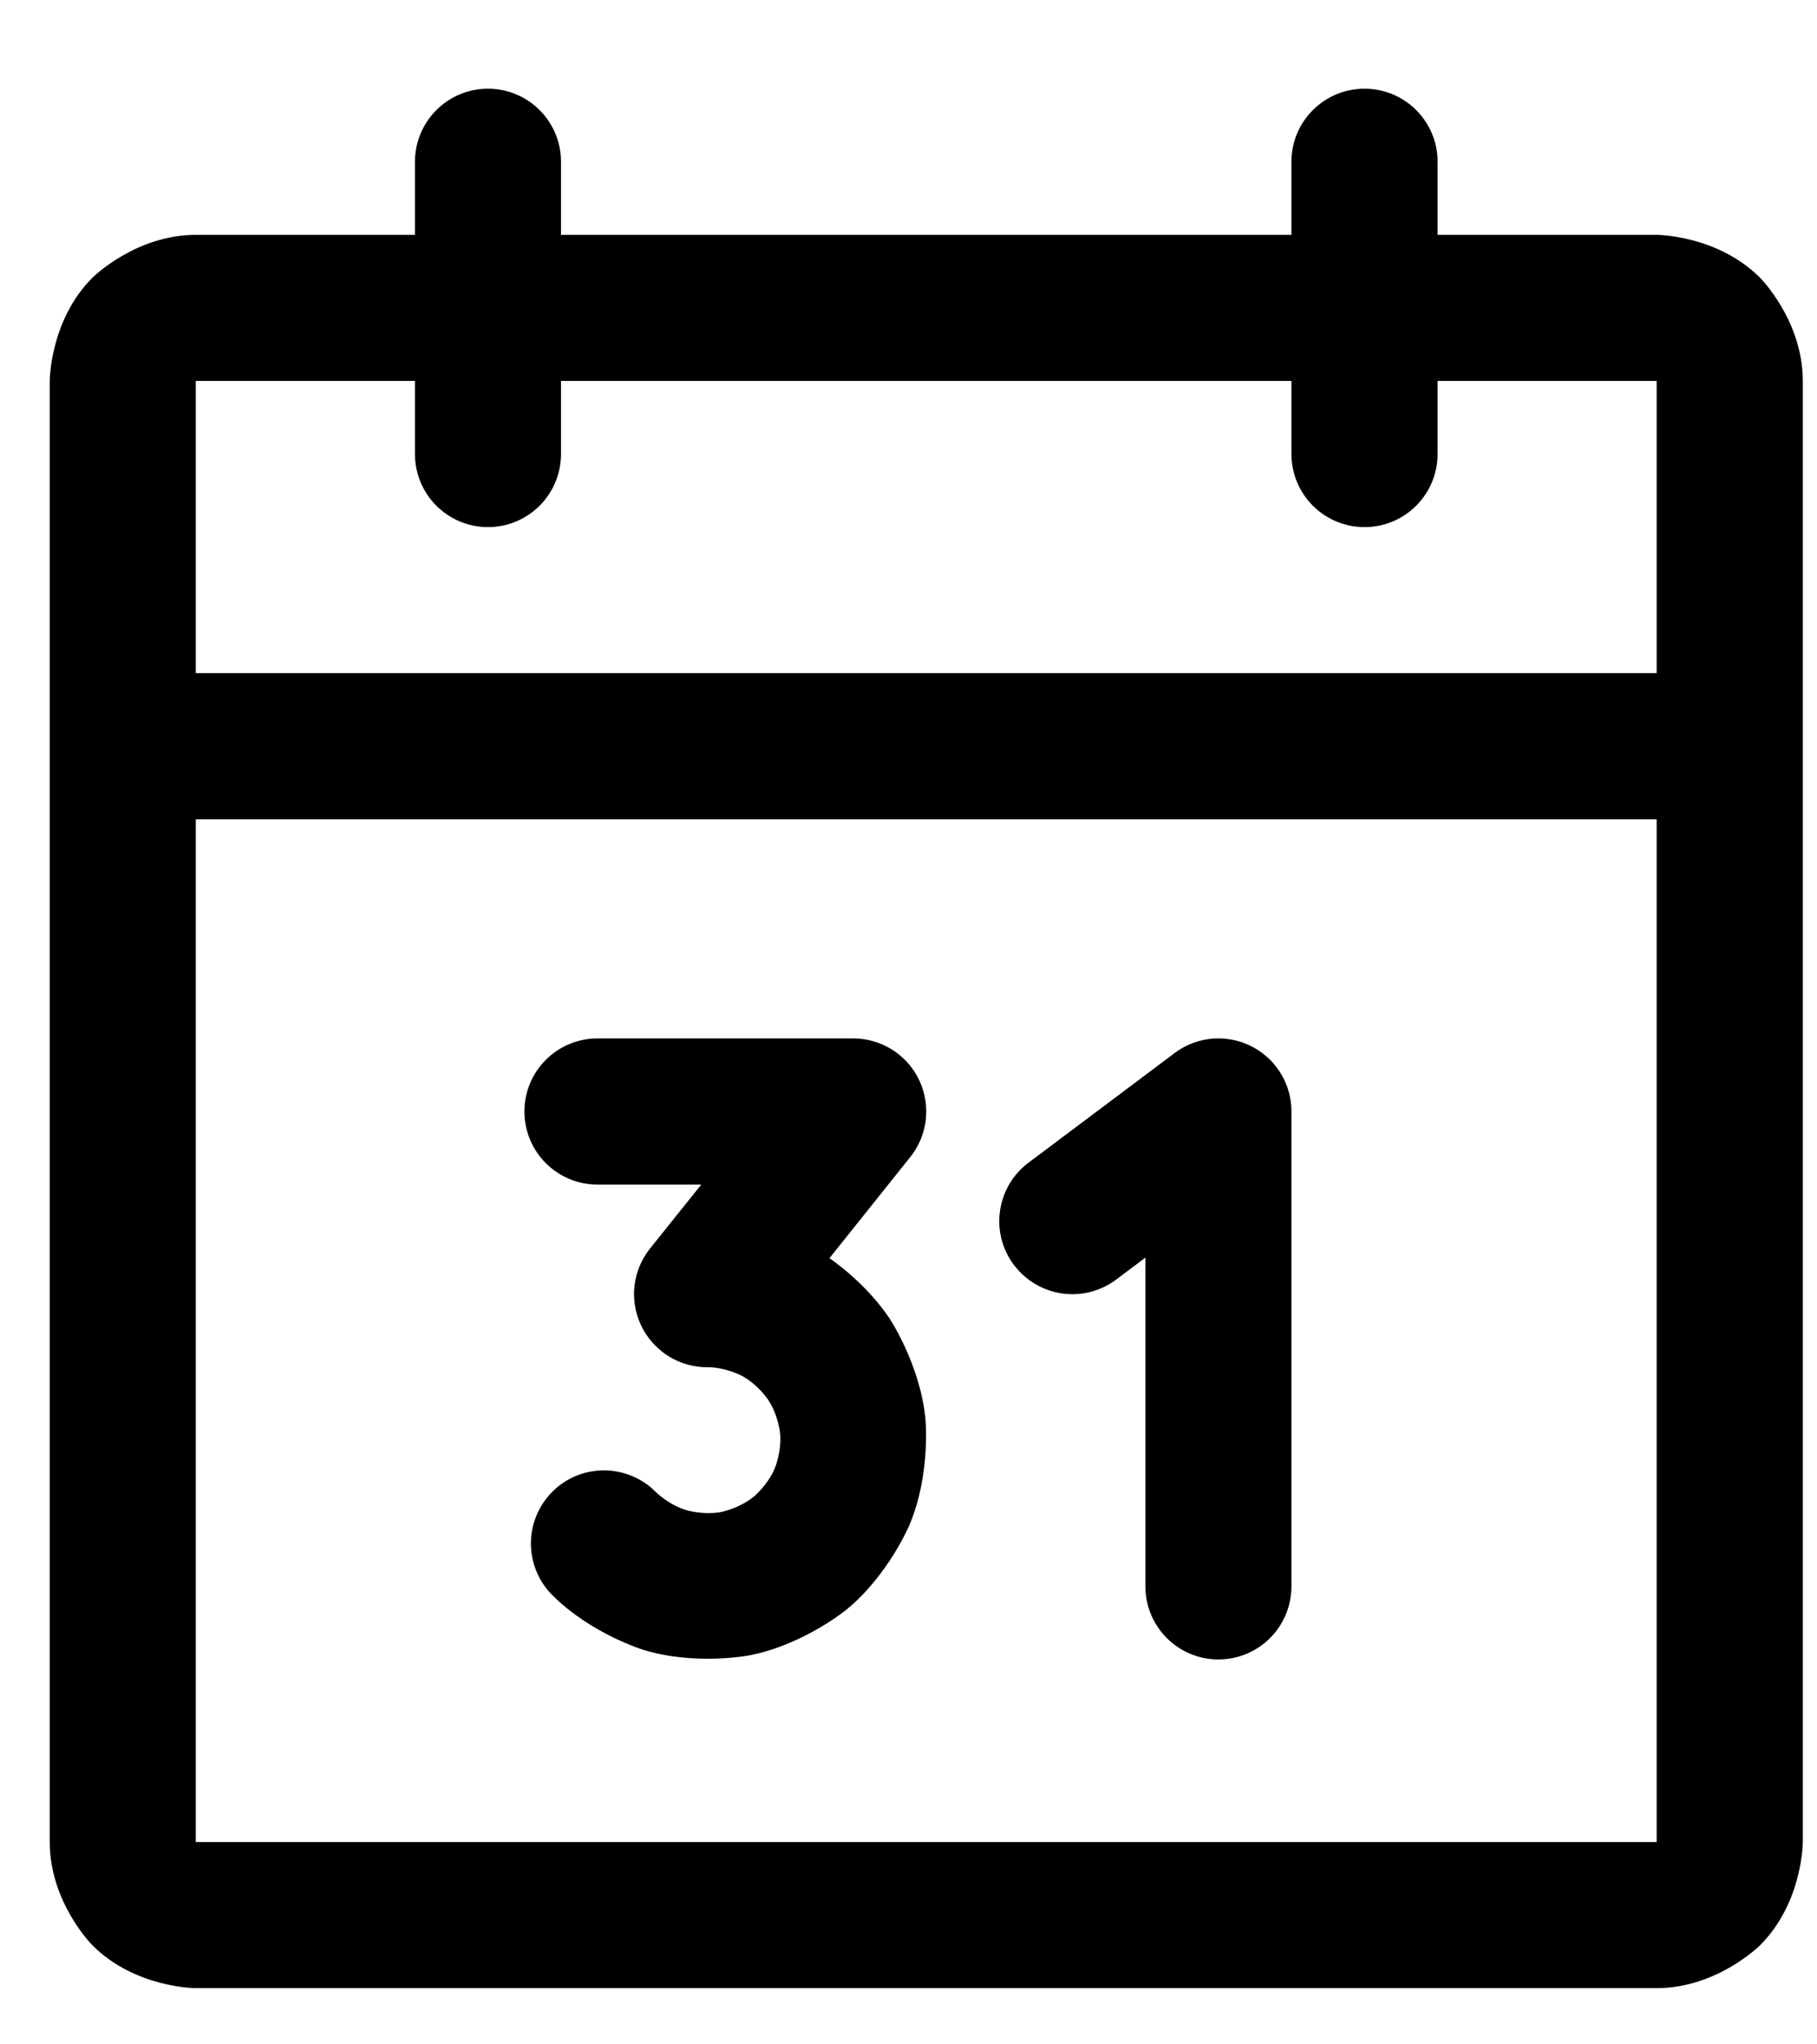
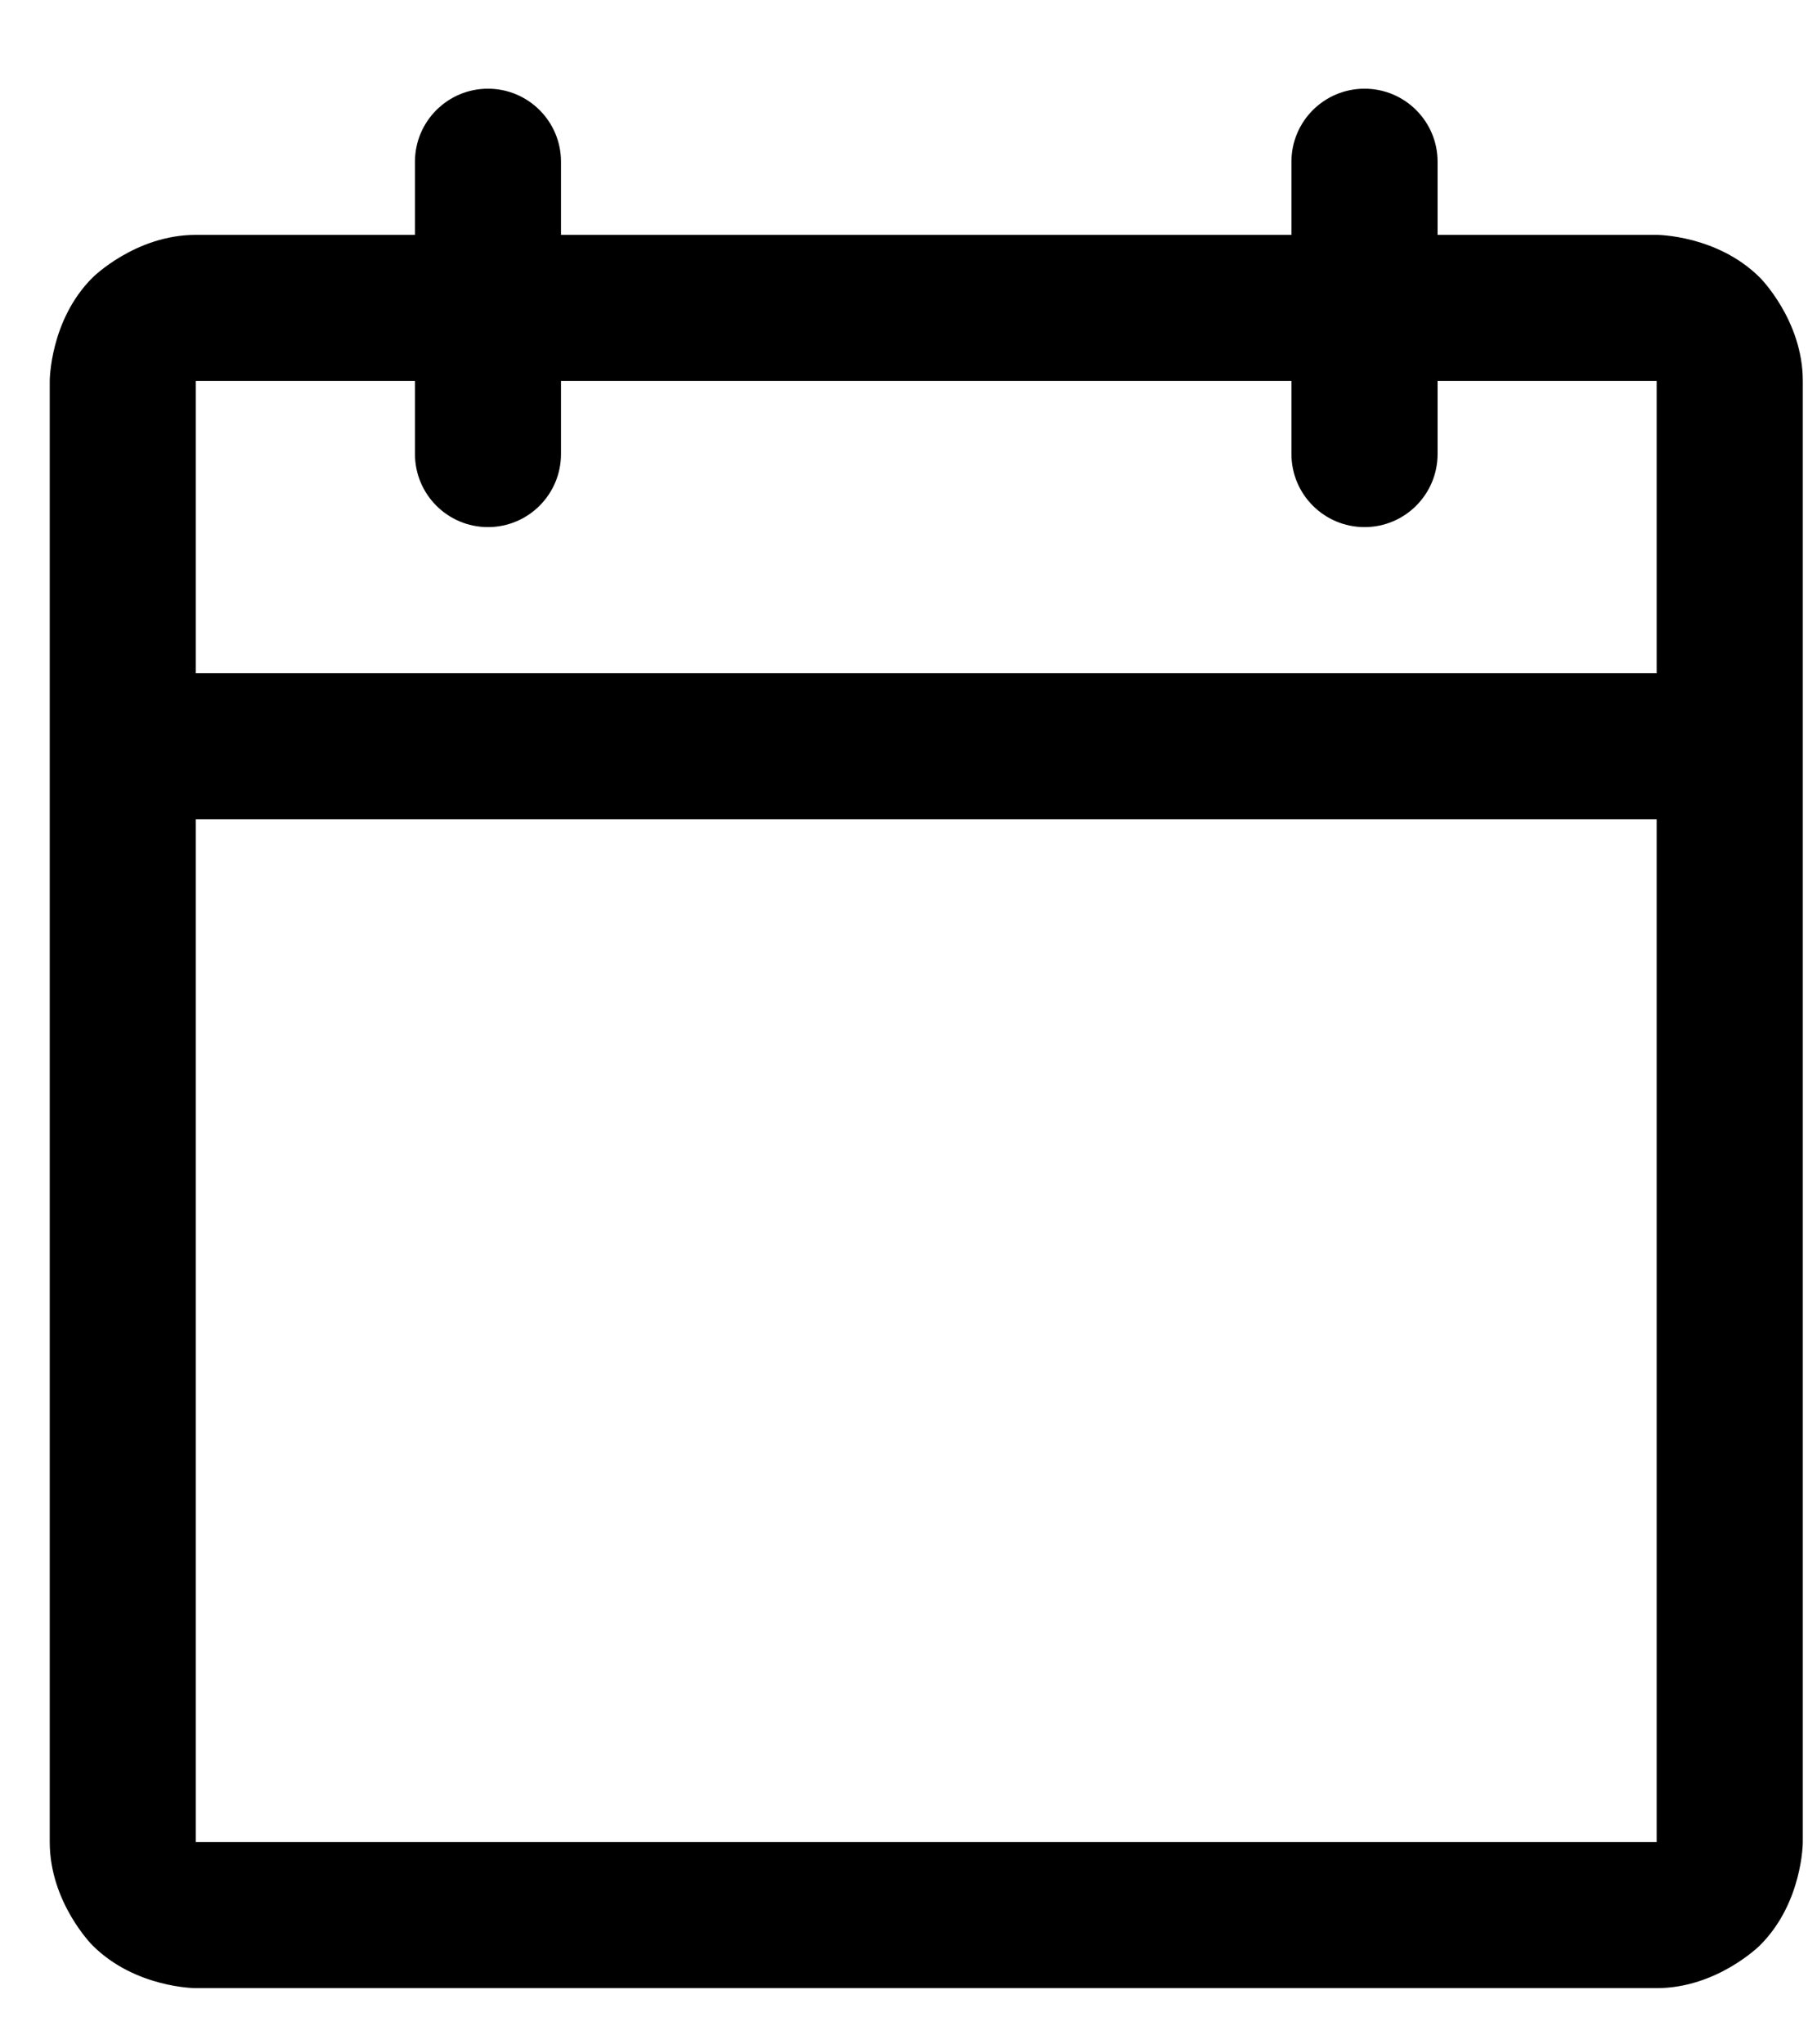
<svg xmlns="http://www.w3.org/2000/svg" width="16" height="18" viewBox="0 0 16 18" fill="none">
-   <path d="M6.042 13.296C5.887 13.249 5.773 13.135 5.773 13.135C5.653 13.014 5.489 12.947 5.319 12.946L5.318 12.946C5.308 12.946 5.298 12.947 5.288 12.947C5.128 12.954 4.977 13.021 4.864 13.134C4.743 13.255 4.675 13.419 4.675 13.59C4.675 13.6 4.675 13.611 4.676 13.622C4.684 13.781 4.75 13.931 4.863 14.044C5.204 14.386 5.667 14.527 5.667 14.527C6.13 14.668 6.604 14.574 6.604 14.574C7.079 14.48 7.453 14.173 7.453 14.173C7.827 13.866 8.012 13.419 8.012 13.419C8.197 12.972 8.149 12.491 8.149 12.491C8.101 12.009 7.832 11.607 7.832 11.607C7.618 11.287 7.304 11.078 7.304 11.078L8.015 10.188C8.237 9.911 8.192 9.506 7.915 9.284C7.801 9.193 7.659 9.143 7.513 9.143H5.262C4.906 9.143 4.618 9.431 4.618 9.786C4.618 10.142 4.906 10.43 5.262 10.43H6.175L5.724 10.993C5.633 11.107 5.583 11.249 5.583 11.396C5.584 11.566 5.652 11.73 5.773 11.85C5.893 11.971 6.057 12.038 6.228 12.038C6.389 12.037 6.531 12.113 6.531 12.113C6.674 12.189 6.763 12.323 6.763 12.323C6.853 12.457 6.869 12.617 6.869 12.617C6.885 12.778 6.823 12.927 6.823 12.927C6.761 13.076 6.637 13.178 6.637 13.178C6.512 13.28 6.354 13.312 6.354 13.312C6.196 13.343 6.042 13.296 6.042 13.296Z" fill="black" />
-   <path d="M10.086 13.967V11.073L9.829 11.266C9.72 11.348 9.587 11.393 9.451 11.395L9.443 11.395C9.24 11.395 9.05 11.299 8.928 11.137C8.845 11.027 8.8 10.892 8.799 10.754L8.799 10.751C8.799 10.721 8.802 10.691 8.806 10.66C8.83 10.492 8.92 10.339 9.057 10.237L10.343 9.272C10.455 9.188 10.59 9.143 10.729 9.143C11.084 9.143 11.372 9.431 11.372 9.786V13.967C11.372 14.323 11.084 14.611 10.729 14.611C10.374 14.611 10.086 14.323 10.086 13.967Z" fill="black" />
  <path fill-rule="evenodd" clip-rule="evenodd" d="M11.372 2.068V1.424C11.372 1.069 11.66 0.781 12.016 0.781C12.371 0.781 12.659 1.069 12.659 1.424V2.068H14.588C14.588 2.068 15.121 2.068 15.498 2.445C15.498 2.445 15.875 2.821 15.875 3.354V16.219C15.875 16.219 15.875 16.752 15.498 17.128C15.498 17.128 15.121 17.505 14.588 17.505H1.724C1.724 17.505 1.191 17.505 0.814 17.128C0.814 17.128 0.438 16.752 0.438 16.219V3.354C0.438 3.354 0.438 2.821 0.814 2.445C0.814 2.445 1.191 2.068 1.724 2.068H3.654V1.424C3.654 1.069 3.942 0.781 4.297 0.781C4.652 0.781 4.94 1.069 4.94 1.424V2.068H11.372ZM1.724 7.214V16.219H14.588V7.214H1.724ZM14.588 5.927H1.724V3.354H3.654V3.997C3.654 4.353 3.942 4.641 4.297 4.641C4.652 4.641 4.94 4.353 4.94 3.997V3.354H11.372V3.997C11.372 4.353 11.66 4.641 12.016 4.641C12.371 4.641 12.659 4.353 12.659 3.997V3.354H14.588V5.927Z" fill="black" />
</svg>